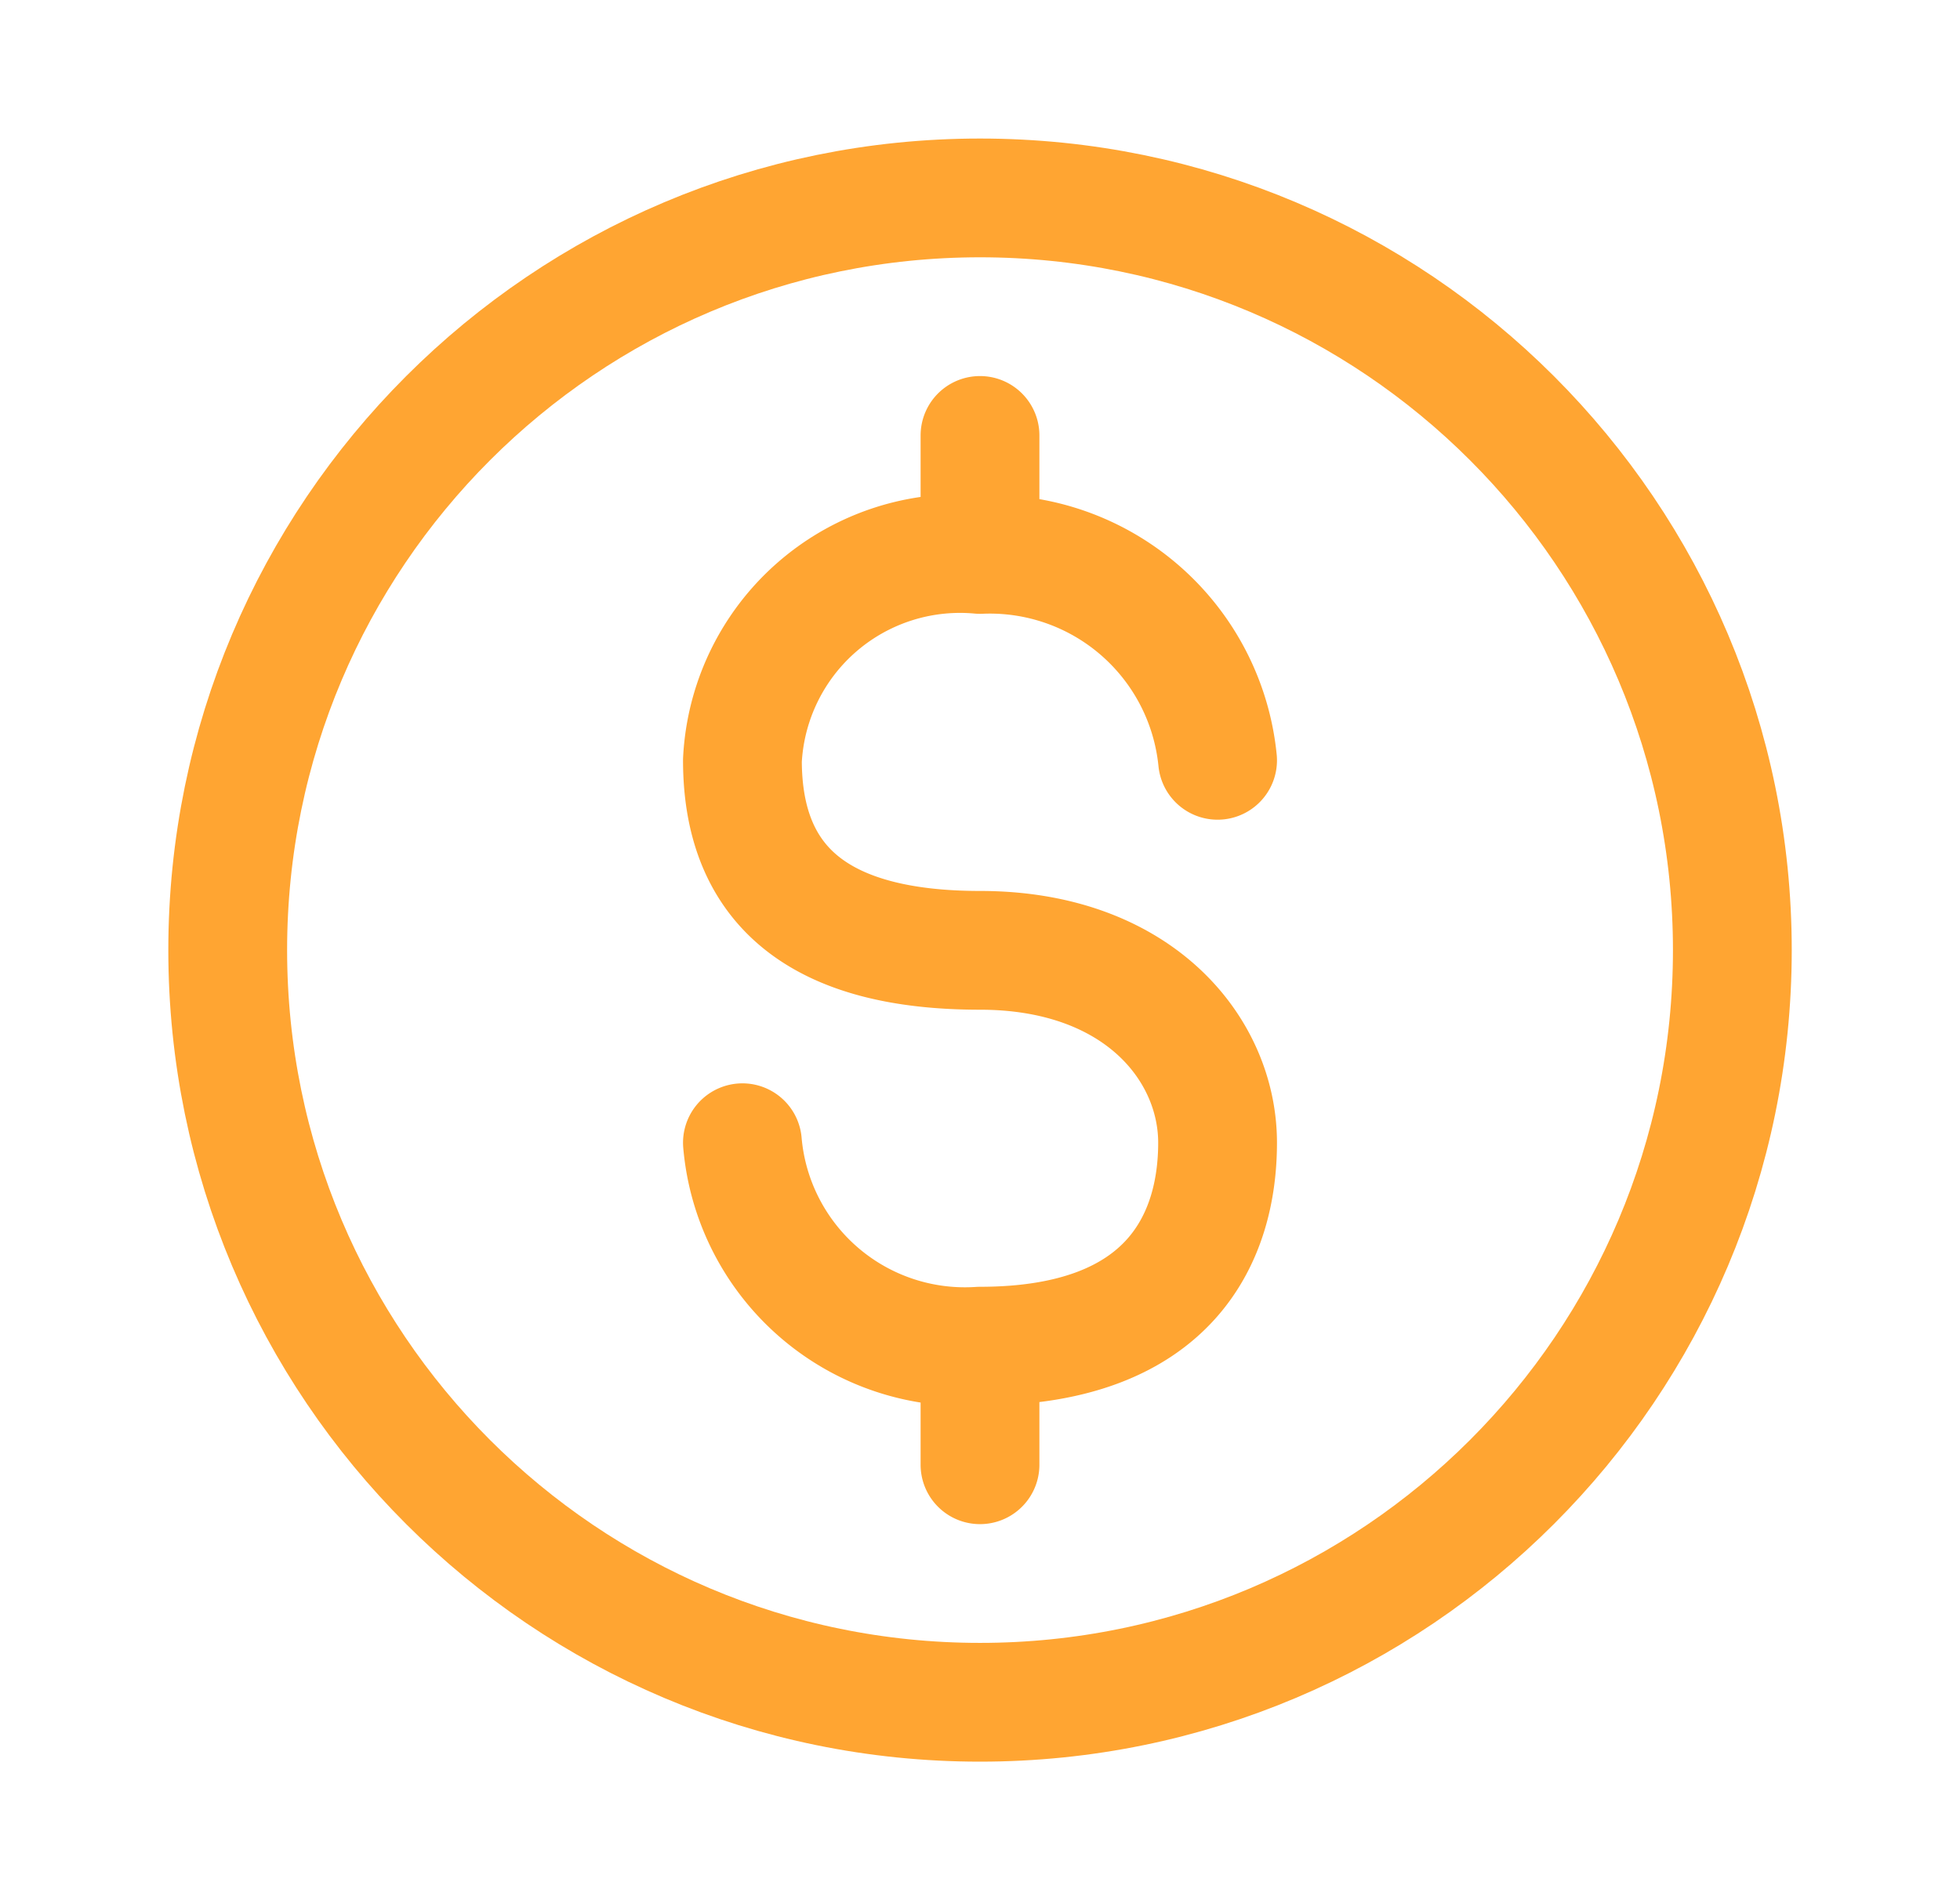
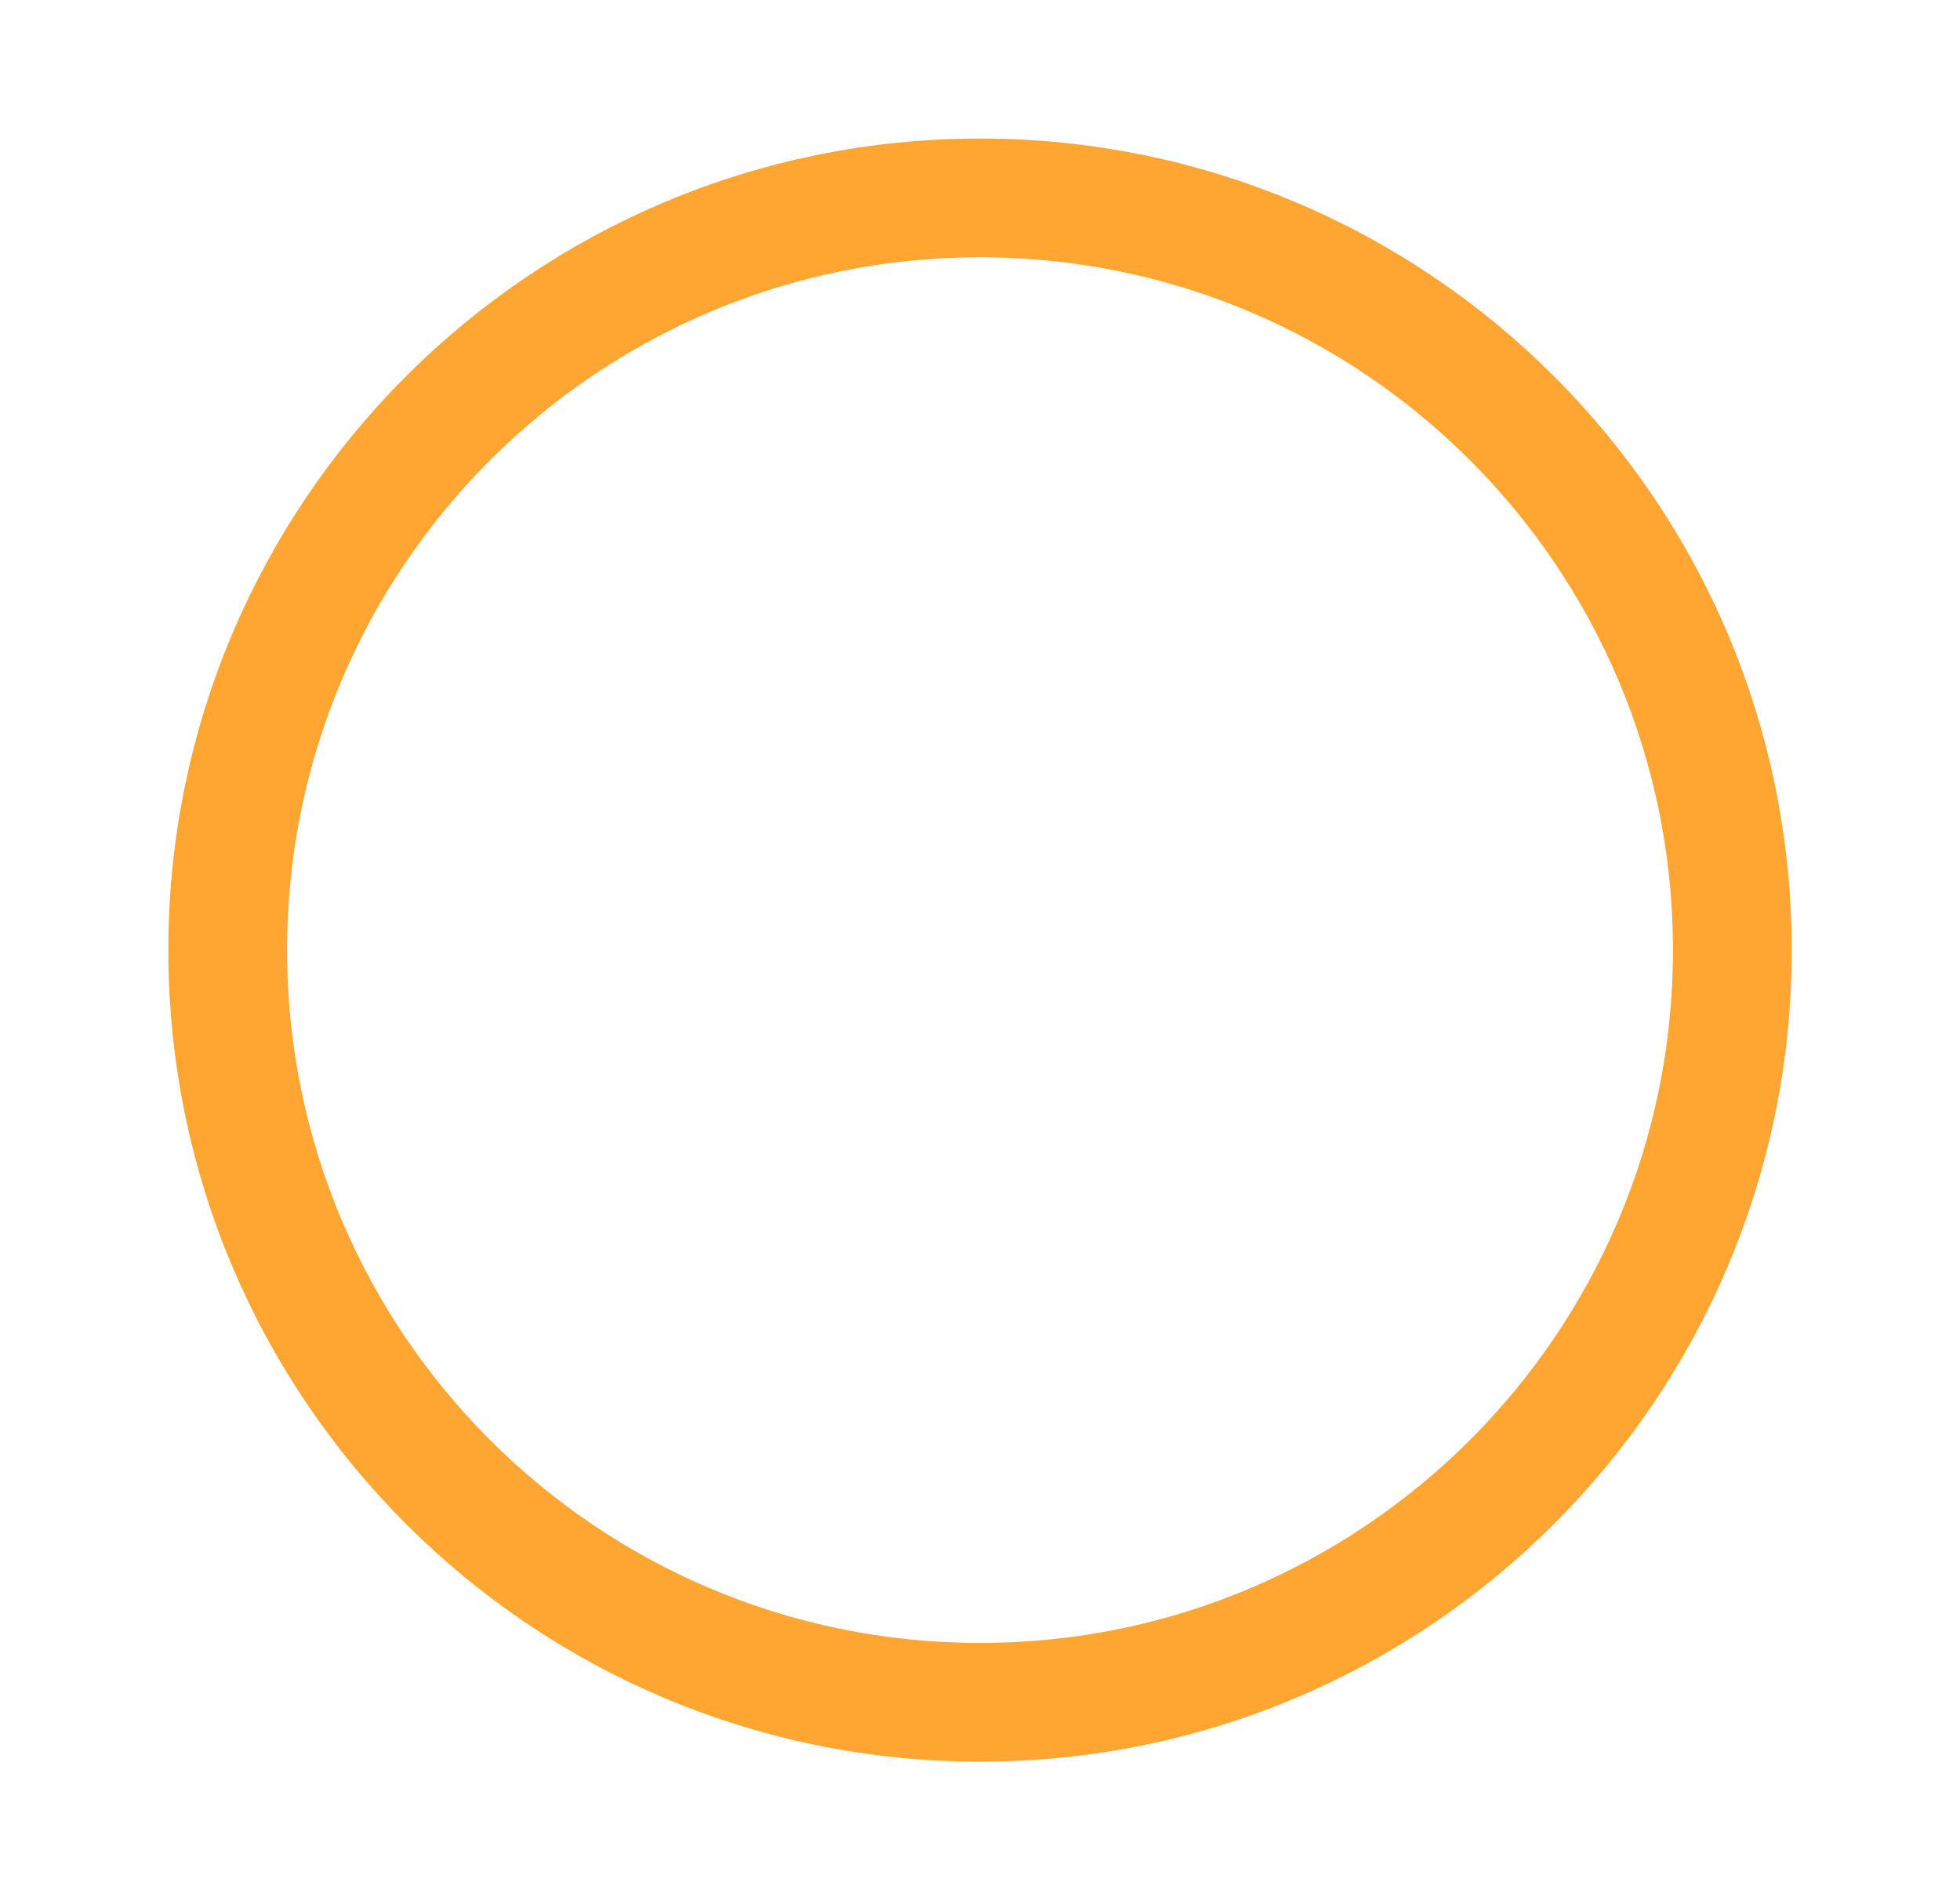
<svg xmlns="http://www.w3.org/2000/svg" width="33" height="32" fill="none">
  <path stroke="#FFA532" stroke-linecap="round" stroke-linejoin="round" stroke-width="2" d="M16.5 28.667c6.996 0 12.667-5.671 12.667-12.667 0-6.996-5.671-12.667-12.667-12.667C9.505 3.333 3.834 9.004 3.834 16c0 6.996 5.67 12.667 12.666 12.667z" />
-   <path stroke="#FFA532" stroke-linecap="round" stroke-linejoin="round" stroke-width="2" d="M12.5 19.244a3.76 3.76 0 0 0 4 3.426c3.227 0 4-1.853 4-3.426 0-1.574-1.333-3.24-4-3.24-2.666 0-4-1.054-4-3.2a3.668 3.668 0 0 1 4-3.467 3.853 3.853 0 0 1 4 3.467m-4 11.863v-1.735m0-15.599v1.999" />
</svg>